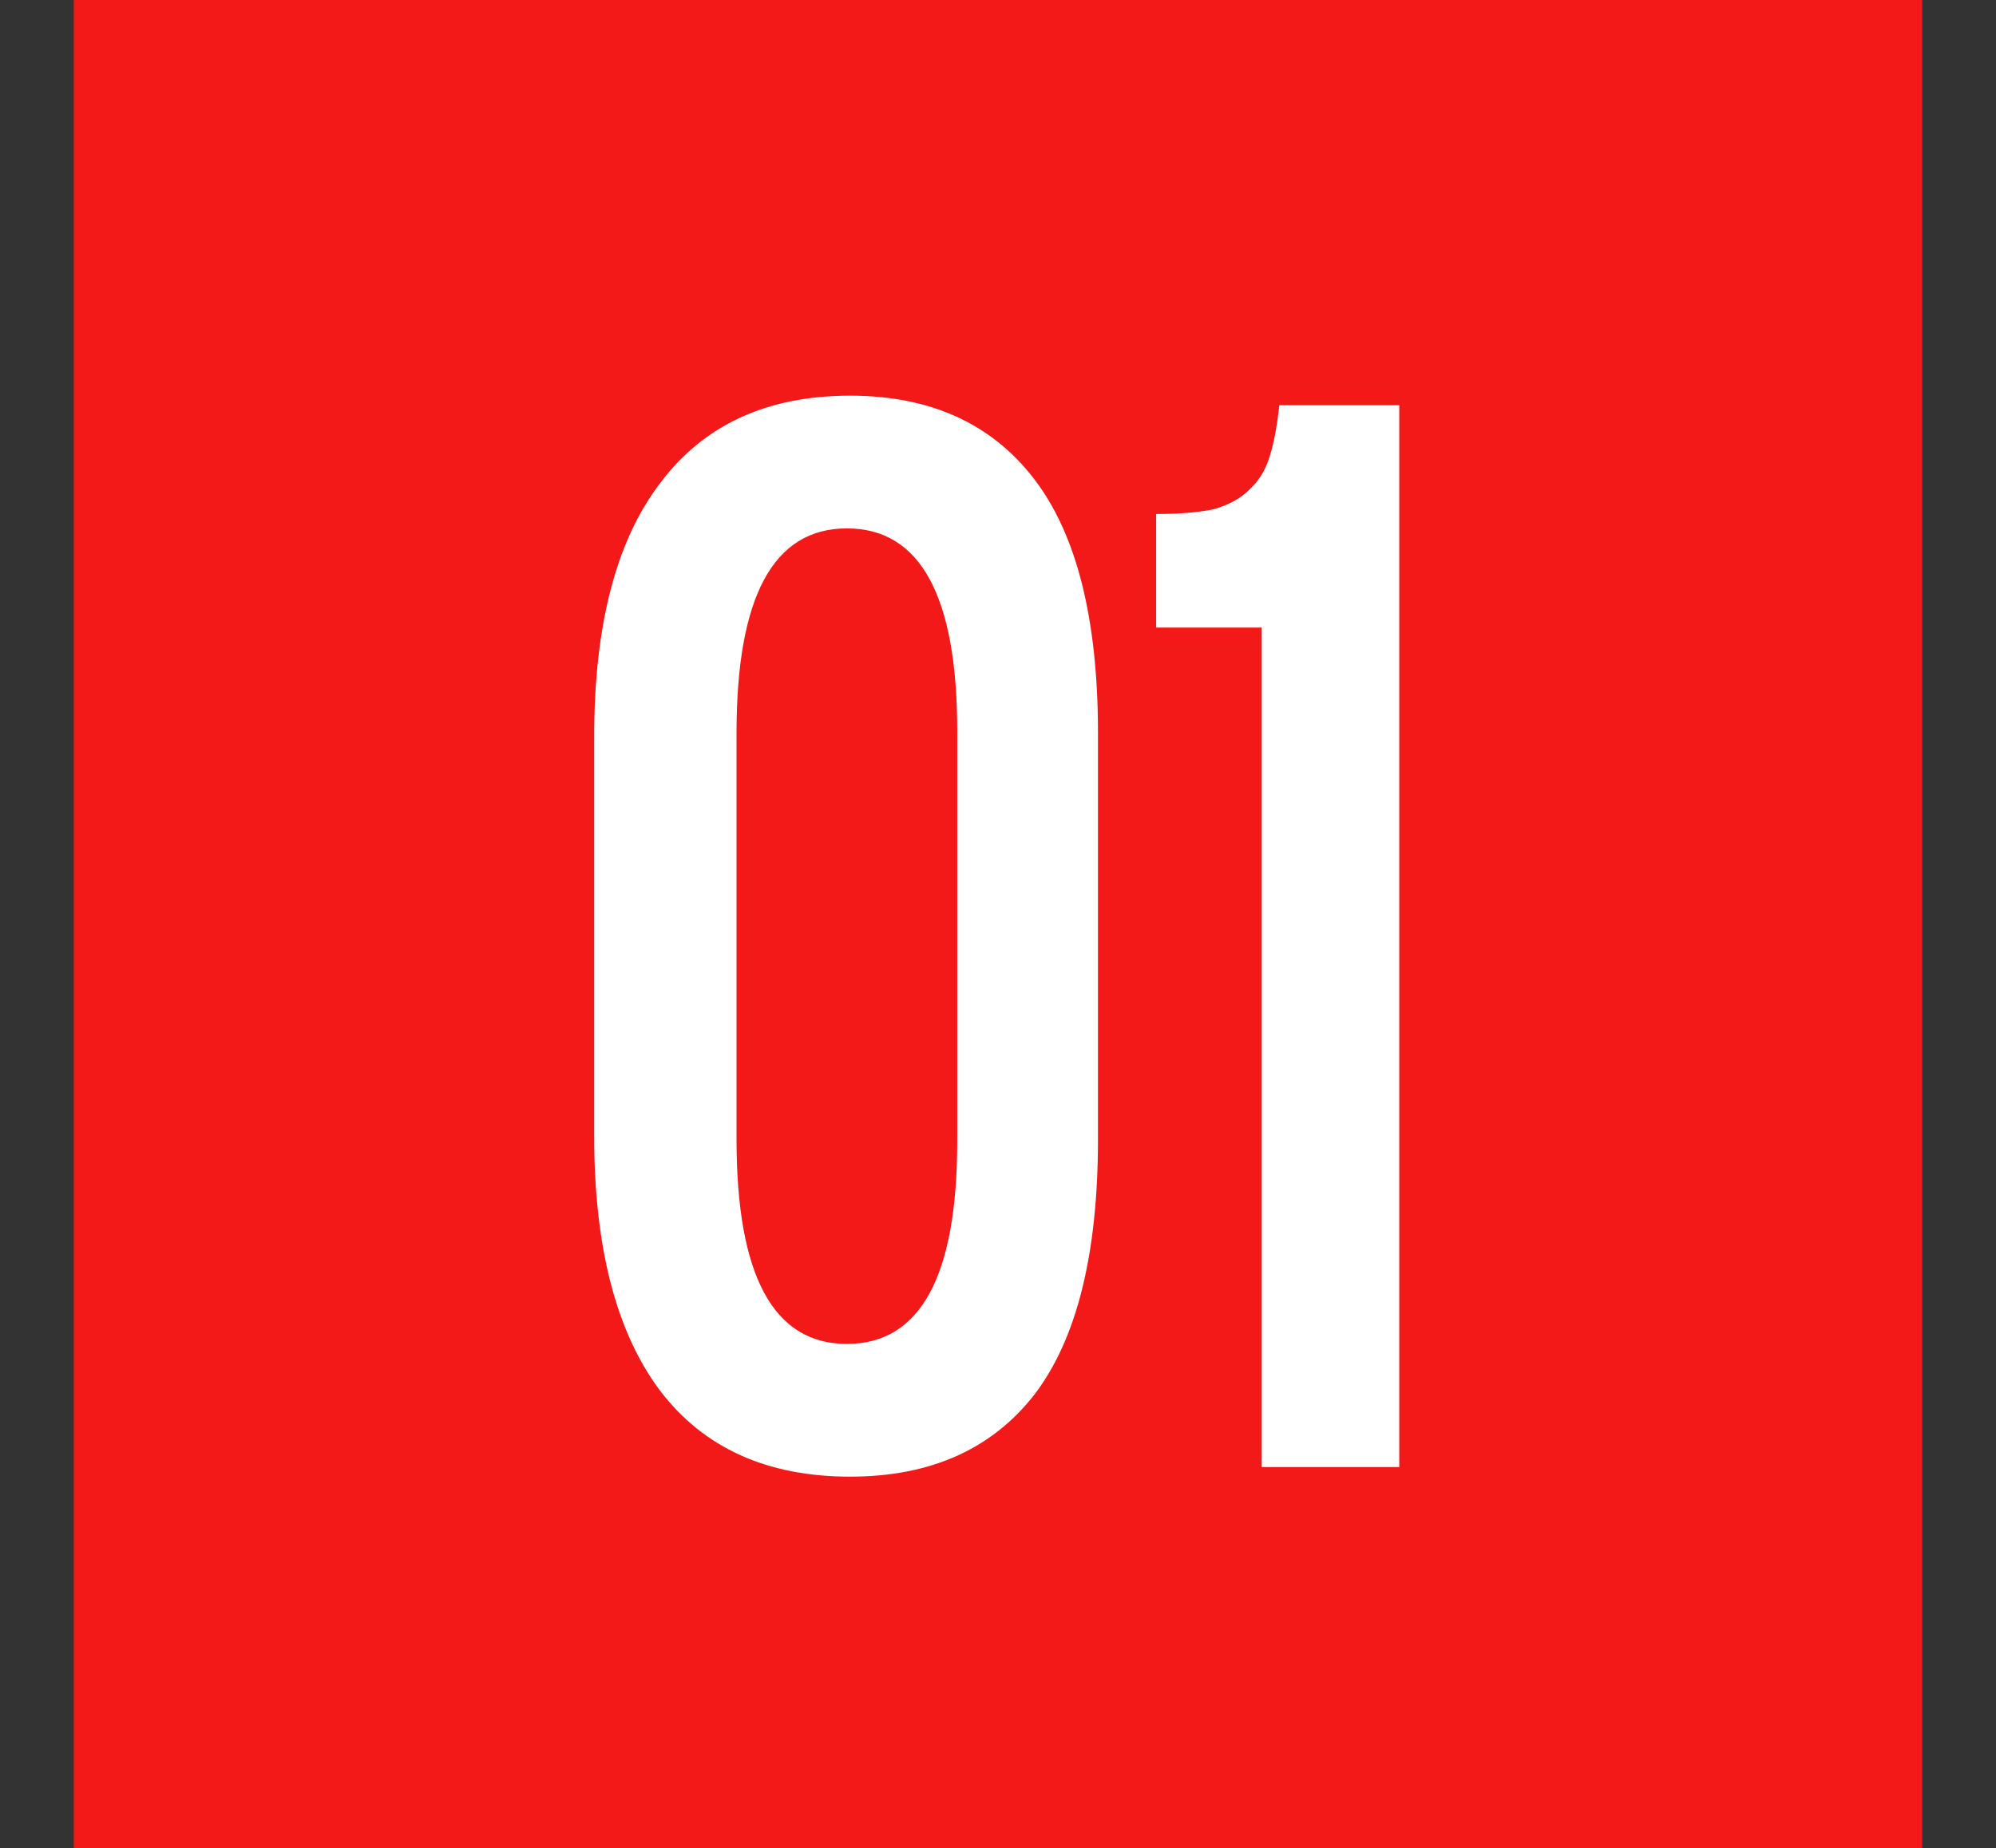
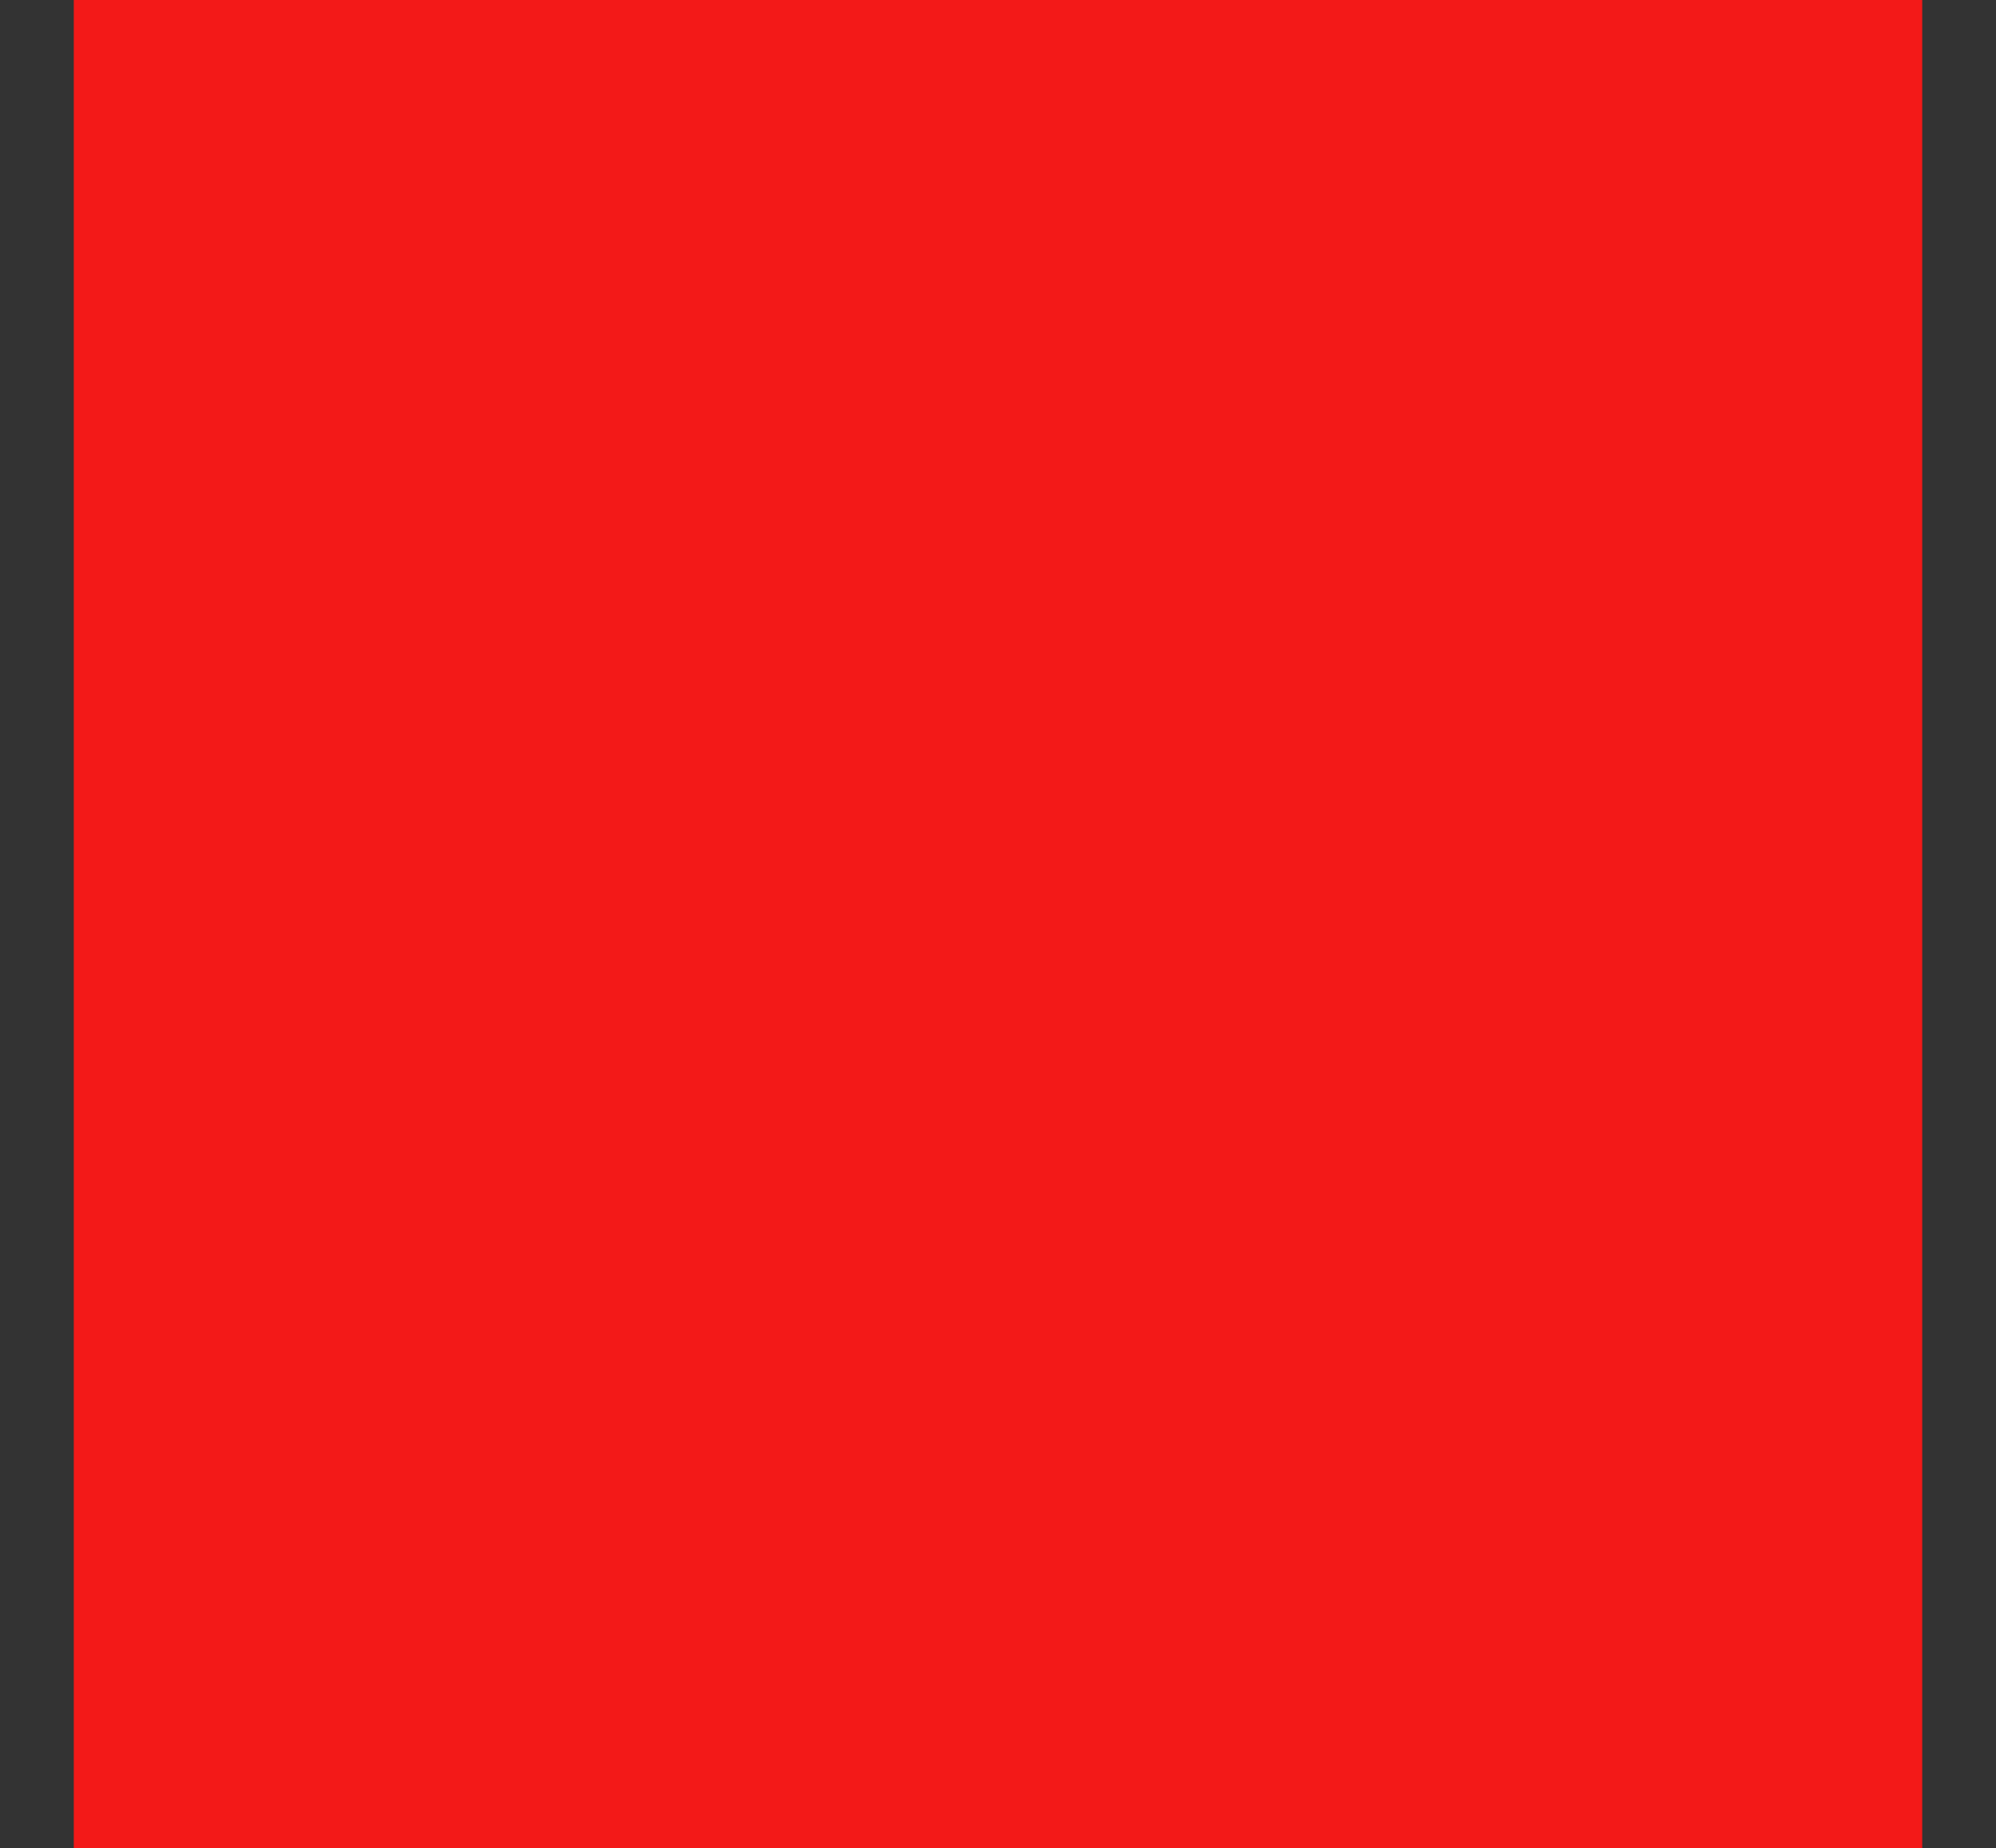
<svg xmlns="http://www.w3.org/2000/svg" width="487" height="451" viewBox="0 0 487 451" fill="none">
  <rect x="0" y="0" width="487" height="451" fill="#333333" stroke="none" />
  <rect x="18" width="451" height="451" fill="#F31918" />
-   <path d="M267.894 278.005C267.894 306.101 262.691 326.913 252.285 340.44C241.879 353.708 226.921 360.341 207.41 360.341C187.119 360.341 171.64 353.317 160.974 339.27C150.308 324.962 144.975 304.28 144.975 277.225V179.671C144.975 152.616 150.308 132.064 160.974 118.016C171.64 103.708 187.119 96.554 207.41 96.554C226.921 96.554 241.879 103.318 252.285 116.846C262.691 130.373 267.894 151.055 267.894 178.89V278.005ZM233.555 178.5C233.555 145.462 224.58 128.942 206.63 128.942C188.68 128.942 179.705 145.592 179.705 178.89V278.005C179.705 311.304 188.68 327.953 206.63 327.953C224.58 327.953 233.555 311.434 233.555 278.396V178.5ZM307.842 358V153.136H282.088V125.43C287.811 125.43 292.494 125.04 296.136 124.26C299.778 123.219 302.64 121.658 304.721 119.577C307.062 117.496 308.753 114.764 309.793 111.383C310.834 108.001 311.615 103.838 312.135 98.896H341.401V358H307.842Z" fill="white" />
</svg>